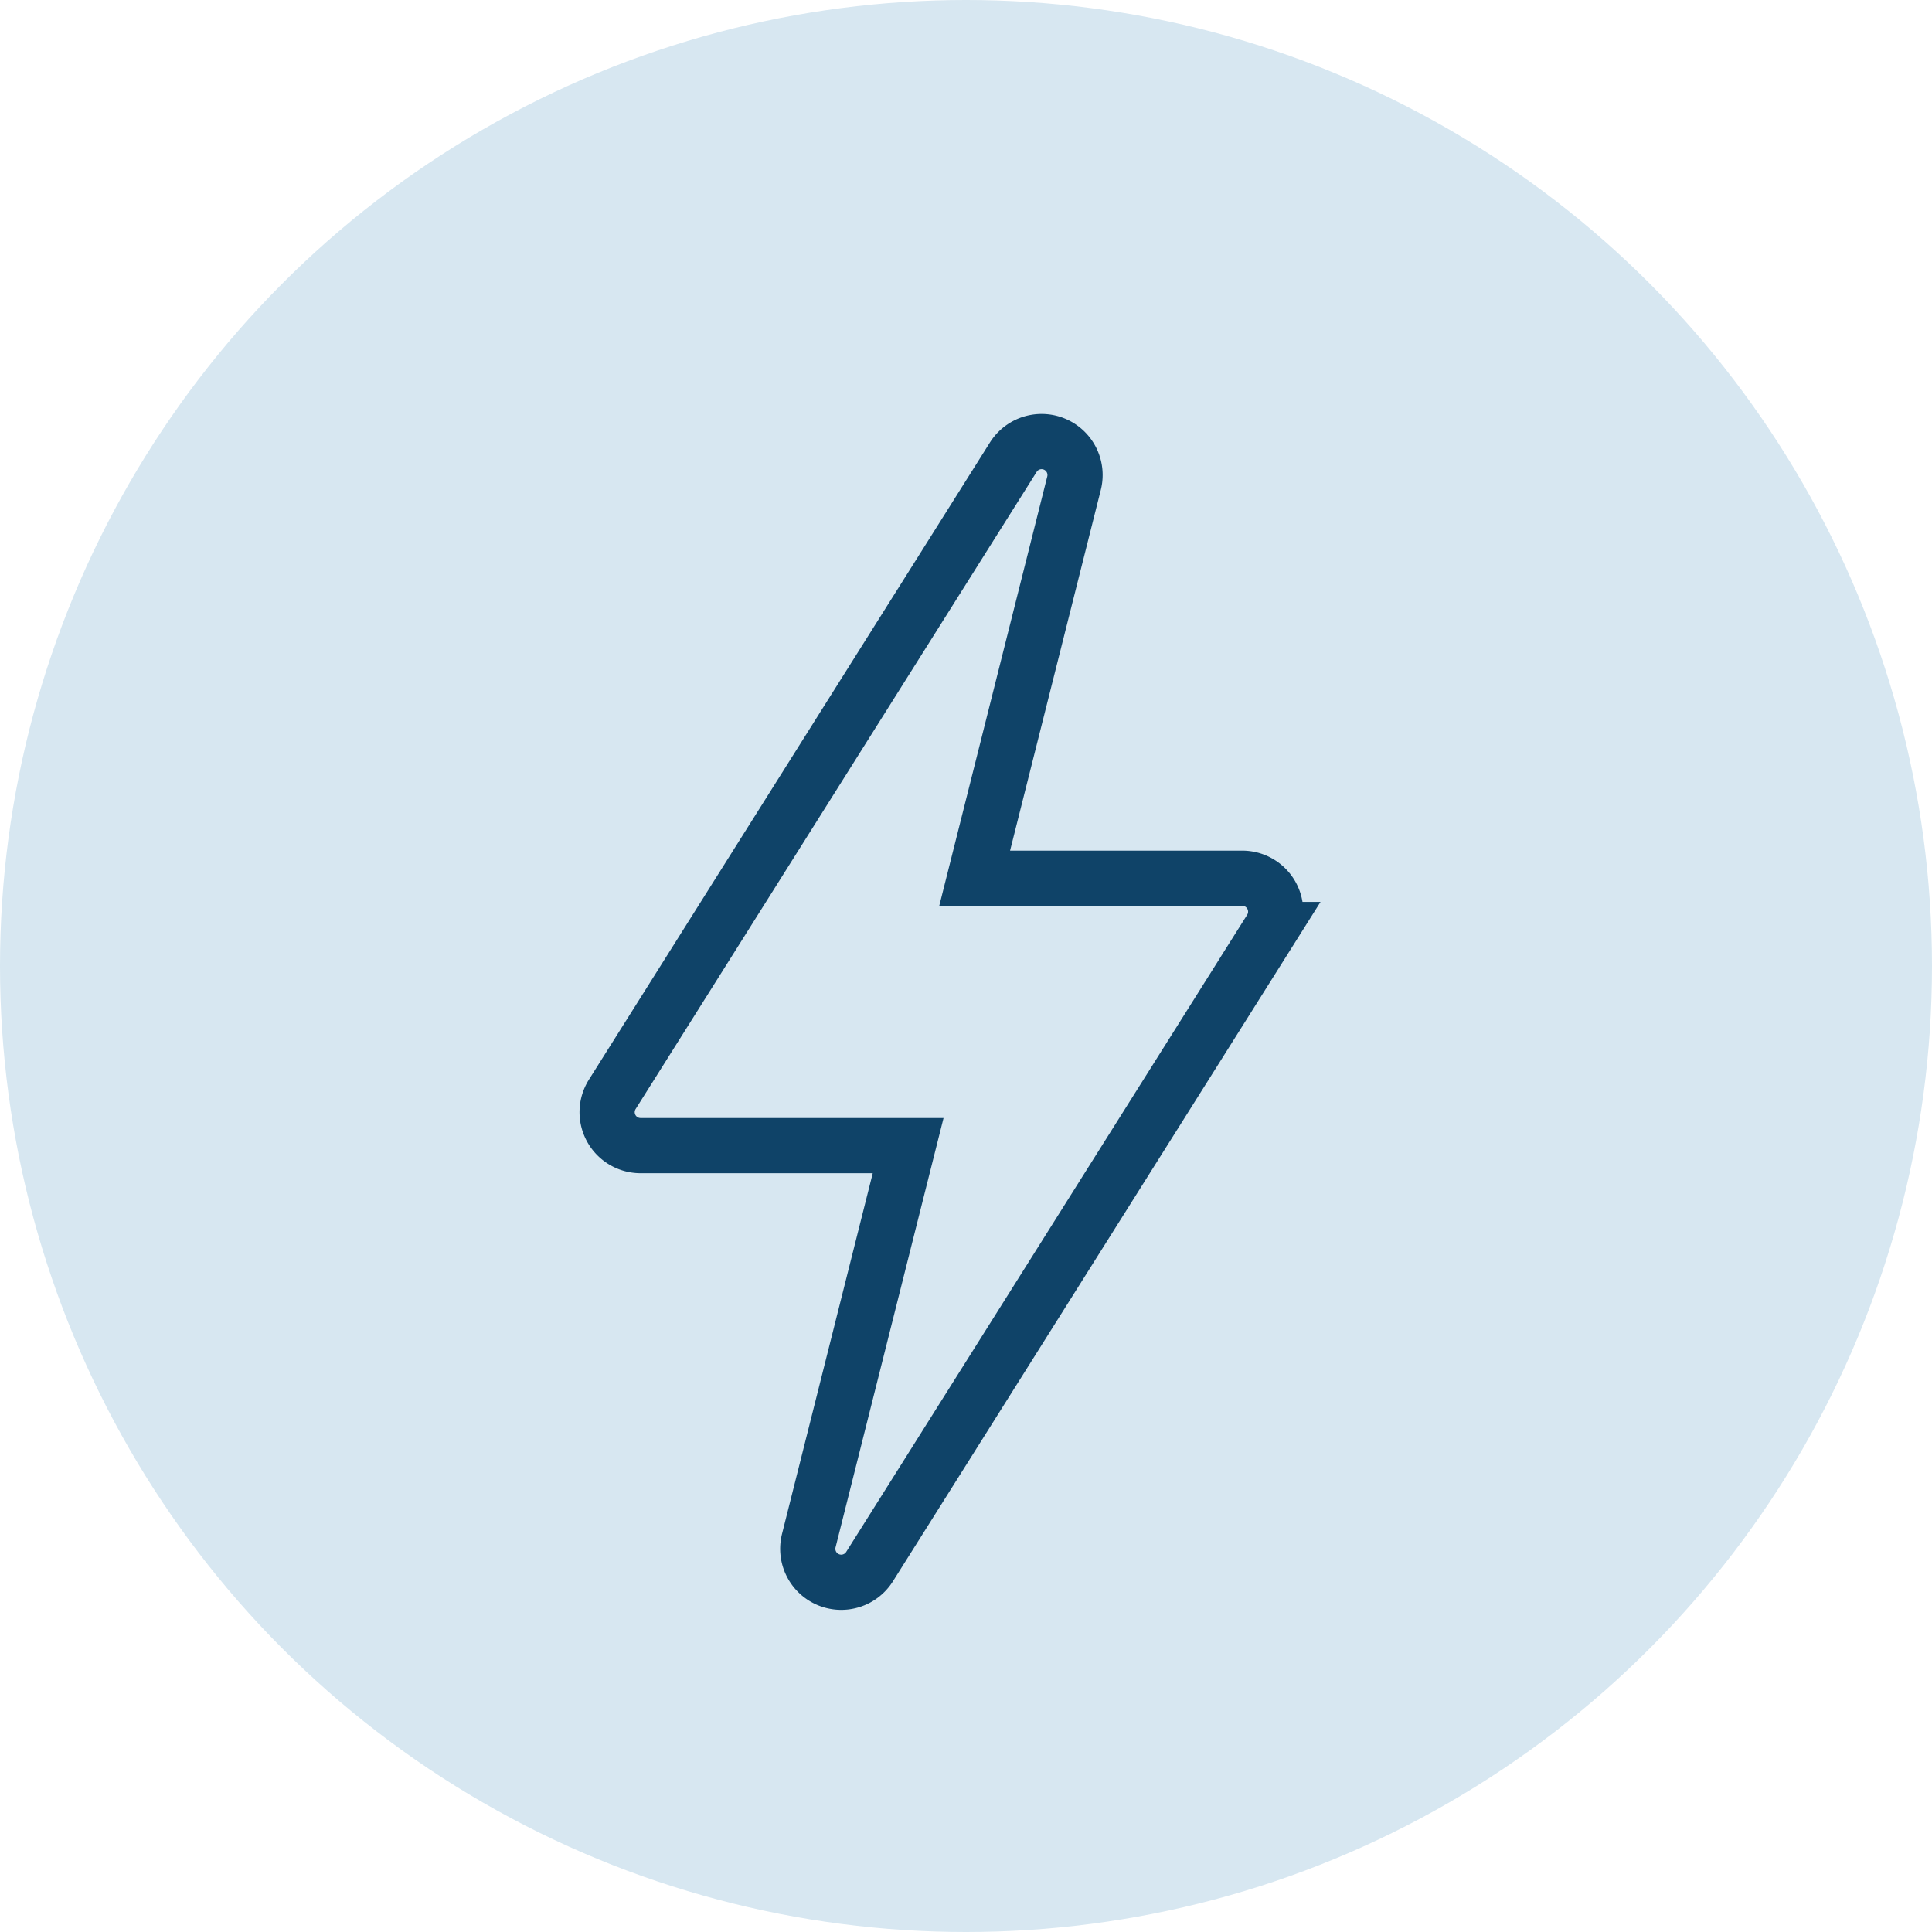
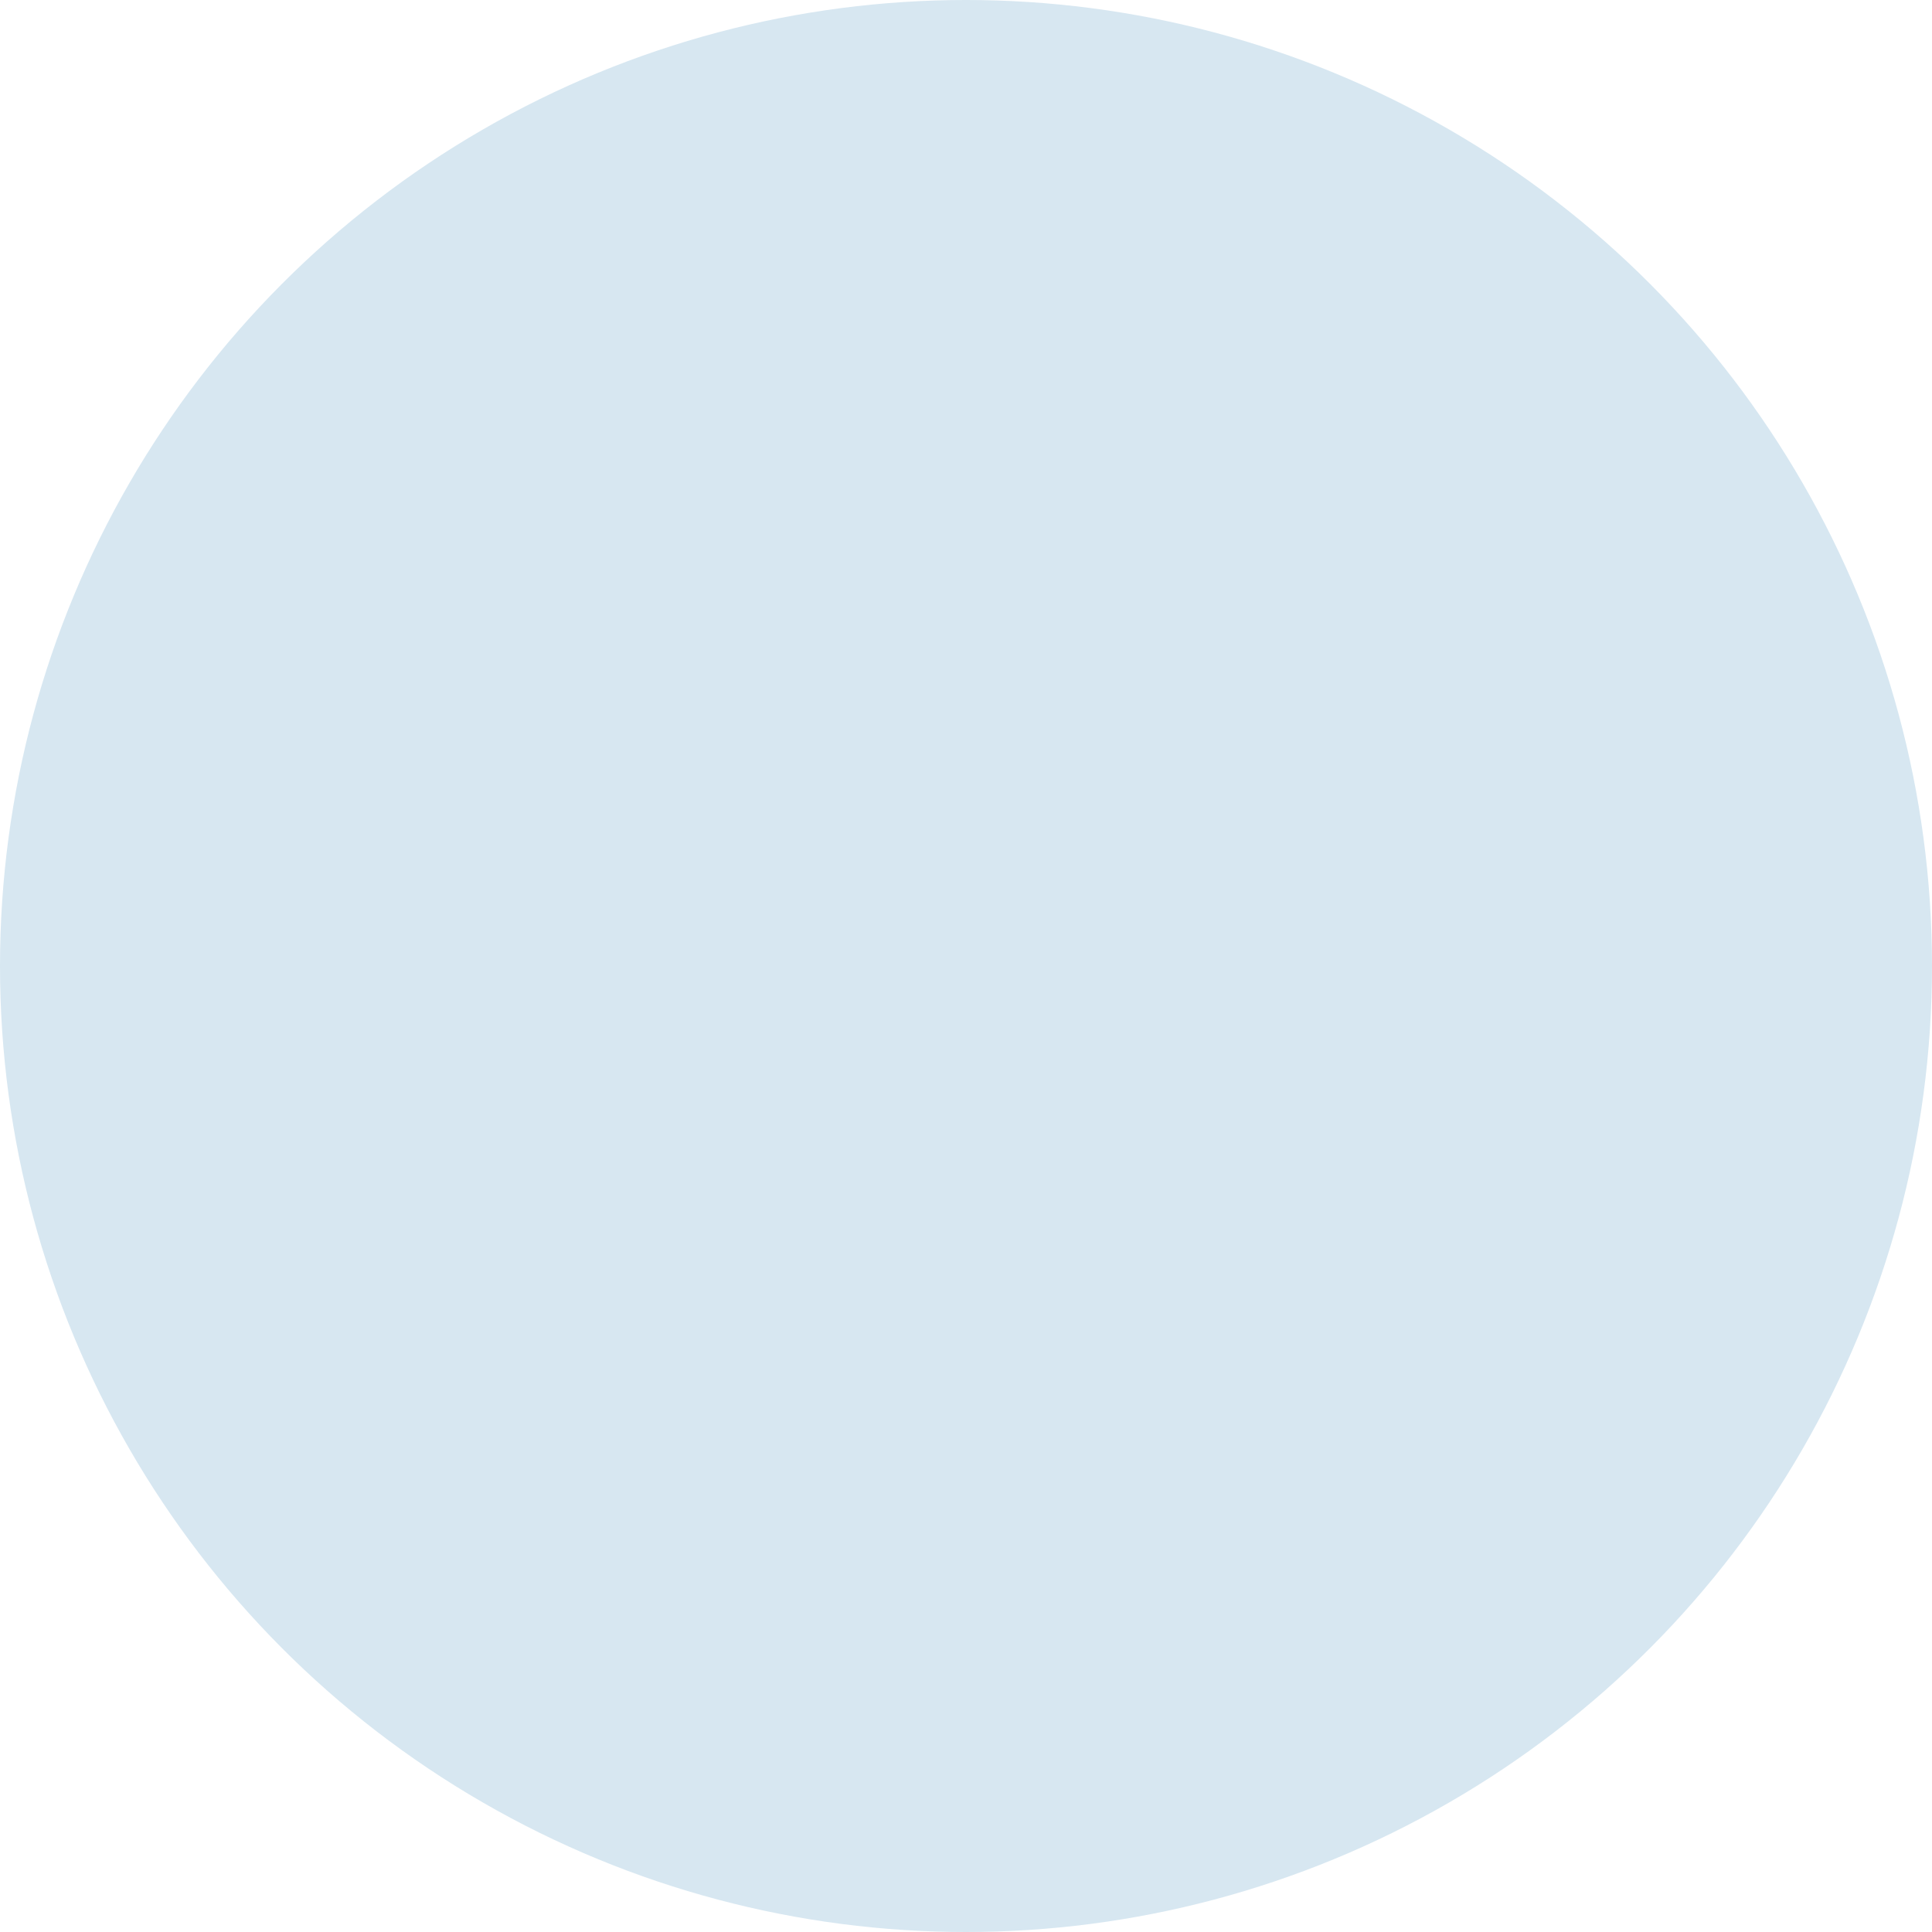
<svg xmlns="http://www.w3.org/2000/svg" width="35" height="35" viewBox="0 0 35 35">
  <g id="Group_2892" data-name="Group 2892" transform="translate(-1222 -2911)">
    <circle id="Ellipse_11" data-name="Ellipse 11" cx="17.5" cy="17.5" r="17.5" transform="translate(1222 2911)" fill="#d7e7f1" />
    <g id="_012-thunder" data-name="012-thunder" transform="translate(1127.001 2919.001)">
-       <path id="Path_1410" data-name="Path 1410" d="M110,20.614a.606.606,0,0,0,.751-.233l7.265-11.543a.606.606,0,0,0-.512-.929h-4.848l1.8-7.156a.606.606,0,0,0-1.1-.472l-7.265,11.543a.606.606,0,0,0,.512.929h4.848l-1.8,7.156A.606.606,0,0,0,110,20.614Z" transform="translate(0 0)" fill="none" stroke="#0f4368" stroke-width="1" />
-     </g>
+       </g>
  </g>
</svg>